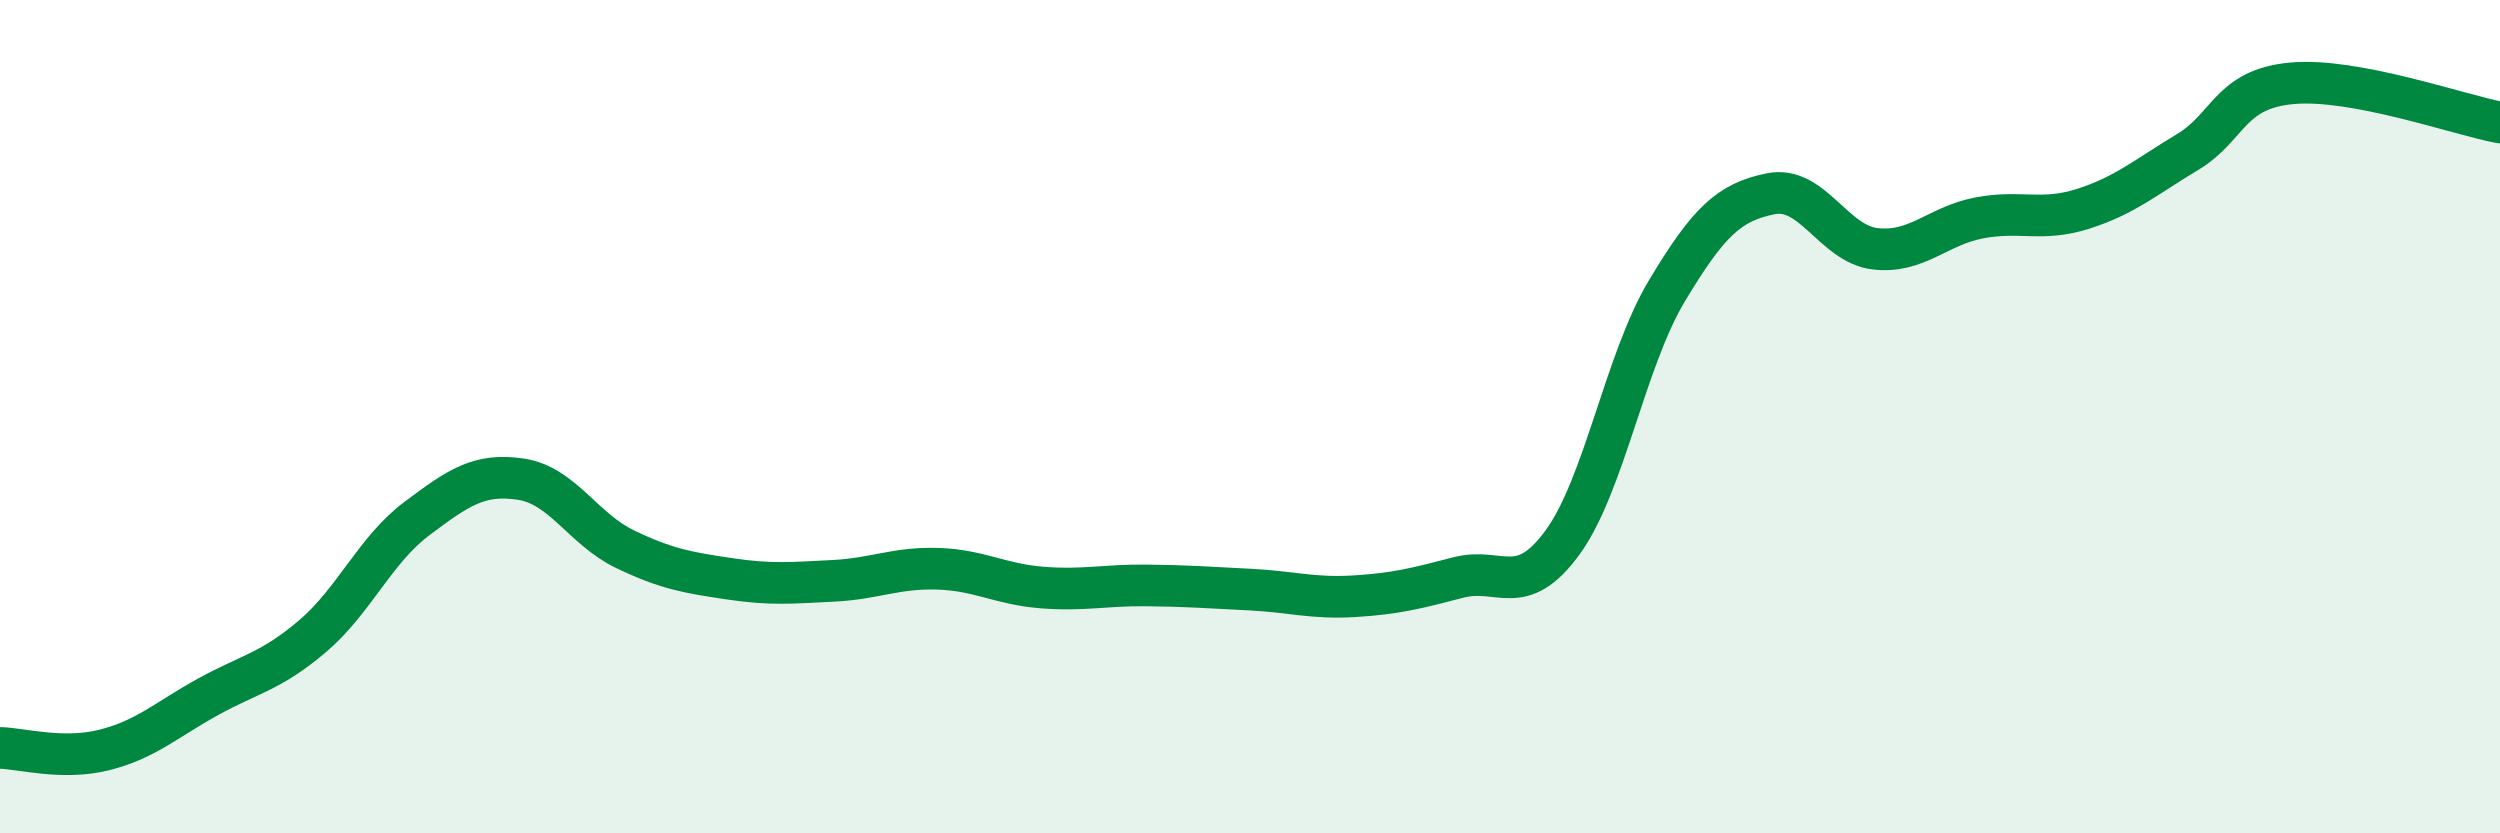
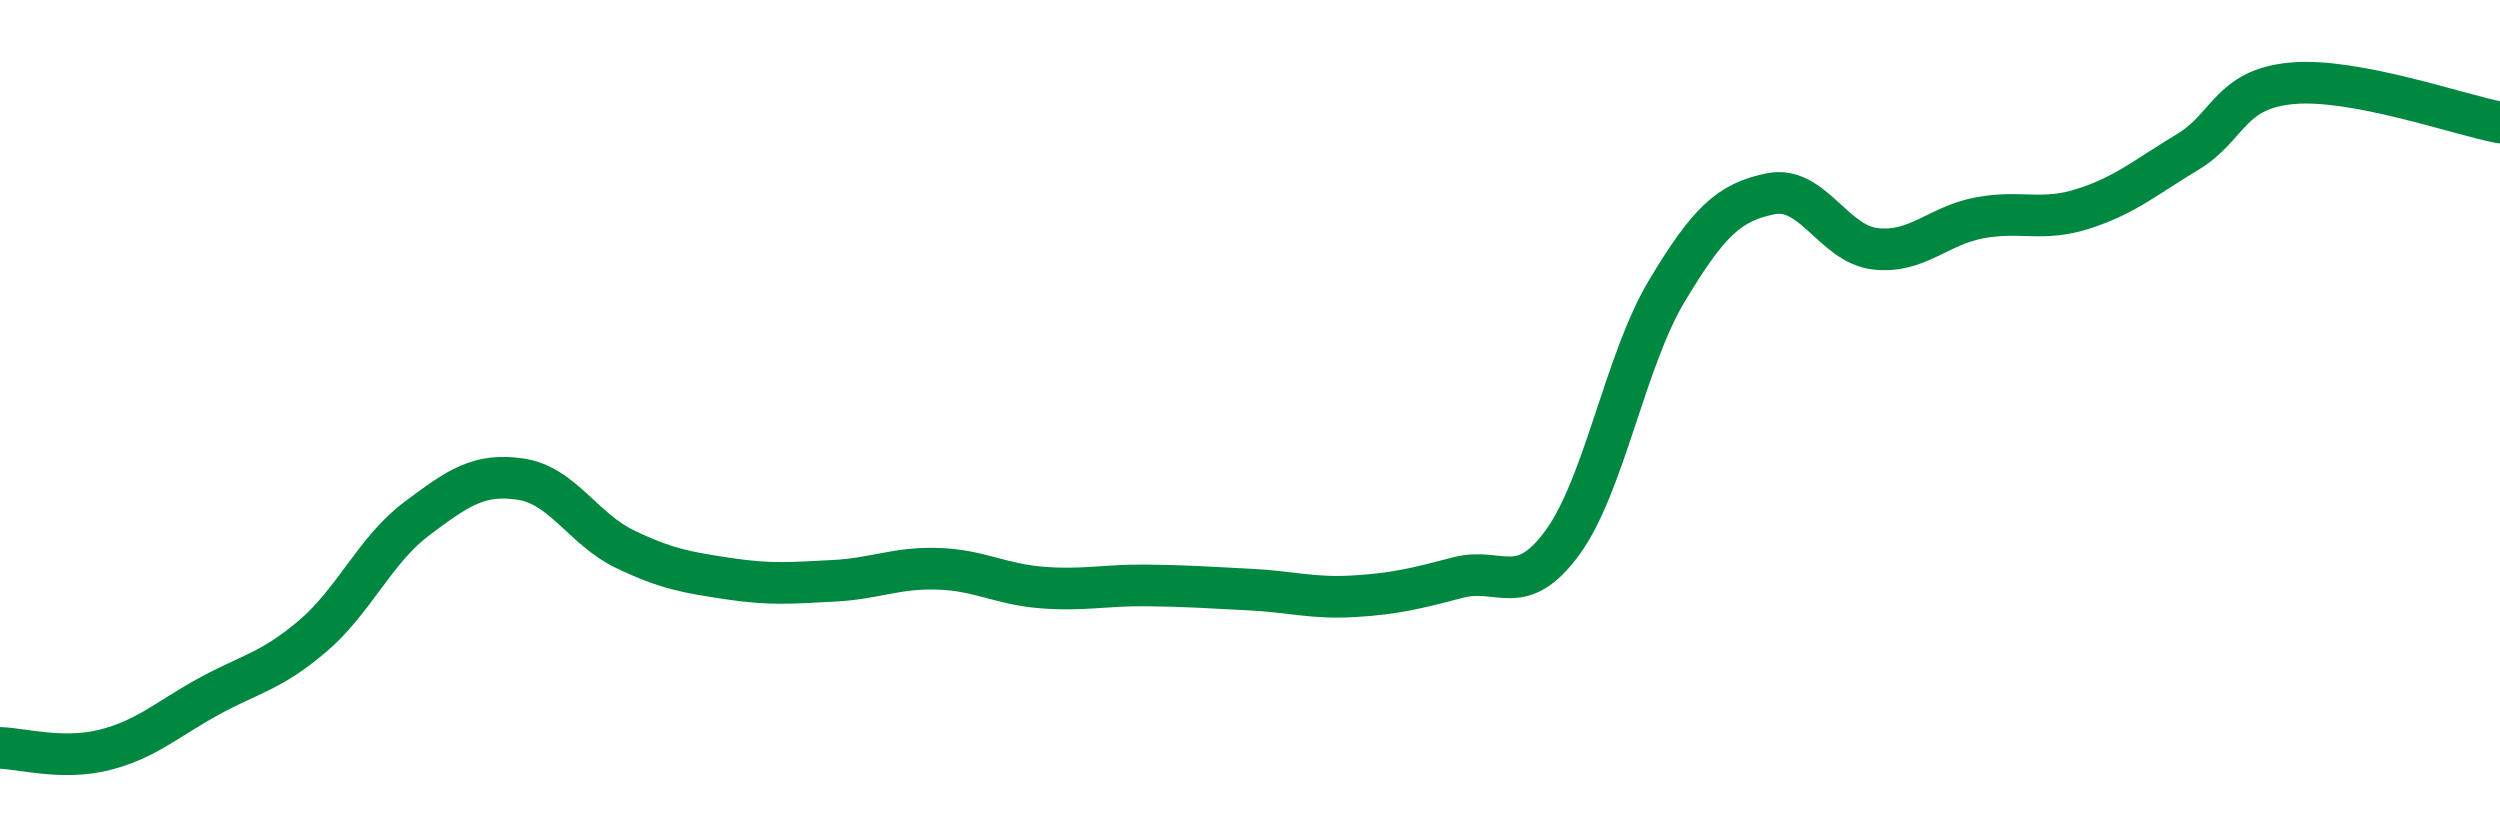
<svg xmlns="http://www.w3.org/2000/svg" width="60" height="20" viewBox="0 0 60 20">
-   <path d="M 0,17.95 C 0.5,17.96 1.5,18.25 2.5,18 C 3.5,17.75 4,17.27 5,16.72 C 6,16.17 6.5,16.12 7.5,15.27 C 8.5,14.42 9,13.2 10,12.45 C 11,11.7 11.5,11.35 12.5,11.5 C 13.5,11.65 14,12.7 15,13.18 C 16,13.66 16.5,13.74 17.5,13.89 C 18.5,14.04 19,13.99 20,13.94 C 21,13.89 21.5,13.62 22.5,13.65 C 23.5,13.68 24,14.02 25,14.1 C 26,14.18 26.5,14.04 27.5,14.05 C 28.5,14.06 29,14.1 30,14.15 C 31,14.2 31.5,14.37 32.5,14.31 C 33.5,14.25 34,14.12 35,13.86 C 36,13.6 36.5,14.39 37.5,13.02 C 38.5,11.65 39,8.66 40,6.99 C 41,5.32 41.5,4.85 42.5,4.65 C 43.5,4.45 44,5.85 45,5.97 C 46,6.09 46.5,5.42 47.5,5.23 C 48.5,5.04 49,5.33 50,5.01 C 51,4.69 51.5,4.25 52.5,3.65 C 53.5,3.05 53.5,2.14 55,2 C 56.5,1.86 59,2.75 60,2.94L60 20L0 20Z" fill="#008740" opacity="0.1" stroke-linecap="round" stroke-linejoin="round" />
  <path d="M 0,17.95 C 0.5,17.96 1.5,18.25 2.5,18 C 3.5,17.75 4,17.27 5,16.72 C 6,16.17 6.5,16.12 7.5,15.27 C 8.5,14.42 9,13.2 10,12.45 C 11,11.7 11.5,11.35 12.5,11.5 C 13.5,11.65 14,12.7 15,13.18 C 16,13.66 16.5,13.74 17.5,13.89 C 18.5,14.04 19,13.99 20,13.94 C 21,13.89 21.5,13.62 22.5,13.65 C 23.5,13.68 24,14.02 25,14.1 C 26,14.18 26.5,14.04 27.5,14.05 C 28.5,14.06 29,14.1 30,14.15 C 31,14.2 31.5,14.37 32.5,14.31 C 33.5,14.25 34,14.12 35,13.86 C 36,13.6 36.5,14.39 37.5,13.02 C 38.5,11.65 39,8.66 40,6.99 C 41,5.32 41.5,4.85 42.5,4.65 C 43.5,4.45 44,5.85 45,5.97 C 46,6.09 46.5,5.42 47.5,5.23 C 48.5,5.04 49,5.33 50,5.01 C 51,4.69 51.5,4.25 52.5,3.65 C 53.5,3.05 53.5,2.14 55,2 C 56.5,1.86 59,2.75 60,2.94" stroke="#008740" stroke-width="1" fill="none" stroke-linecap="round" stroke-linejoin="round" />
</svg>